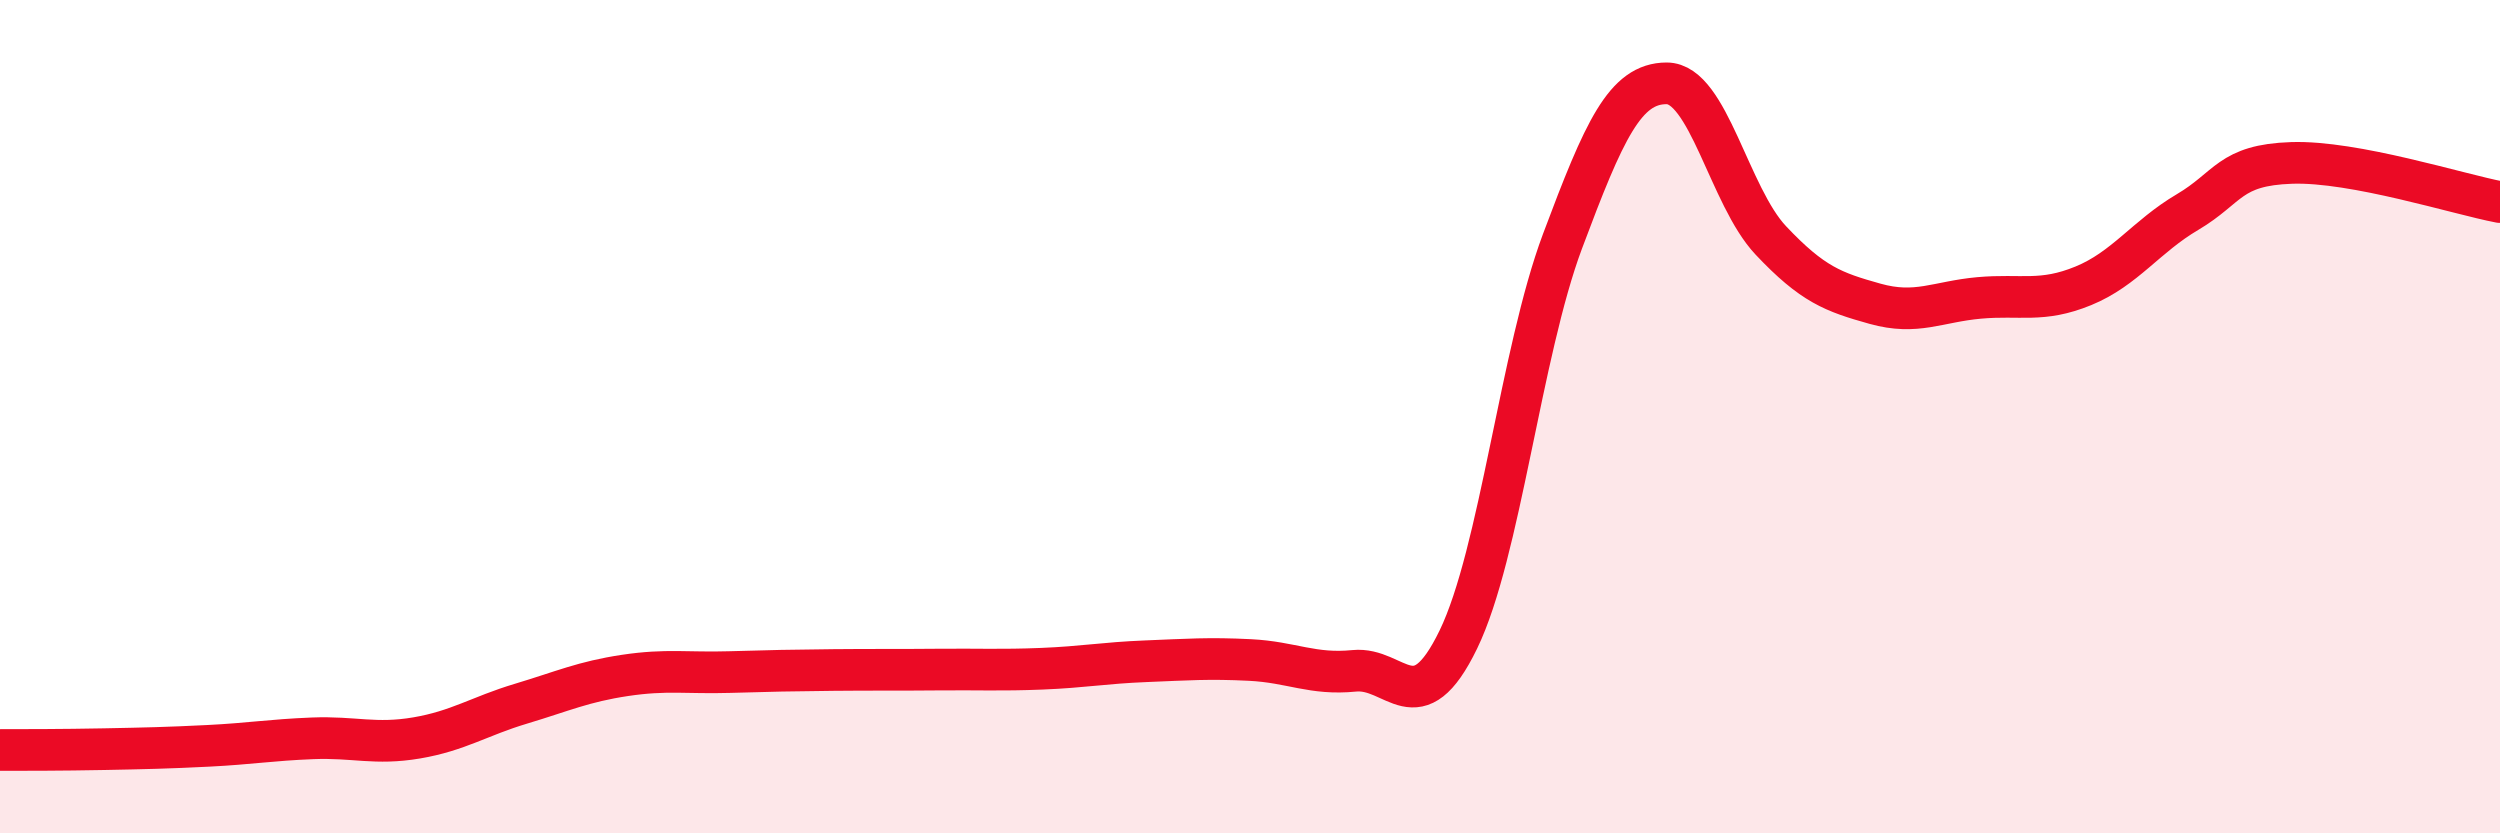
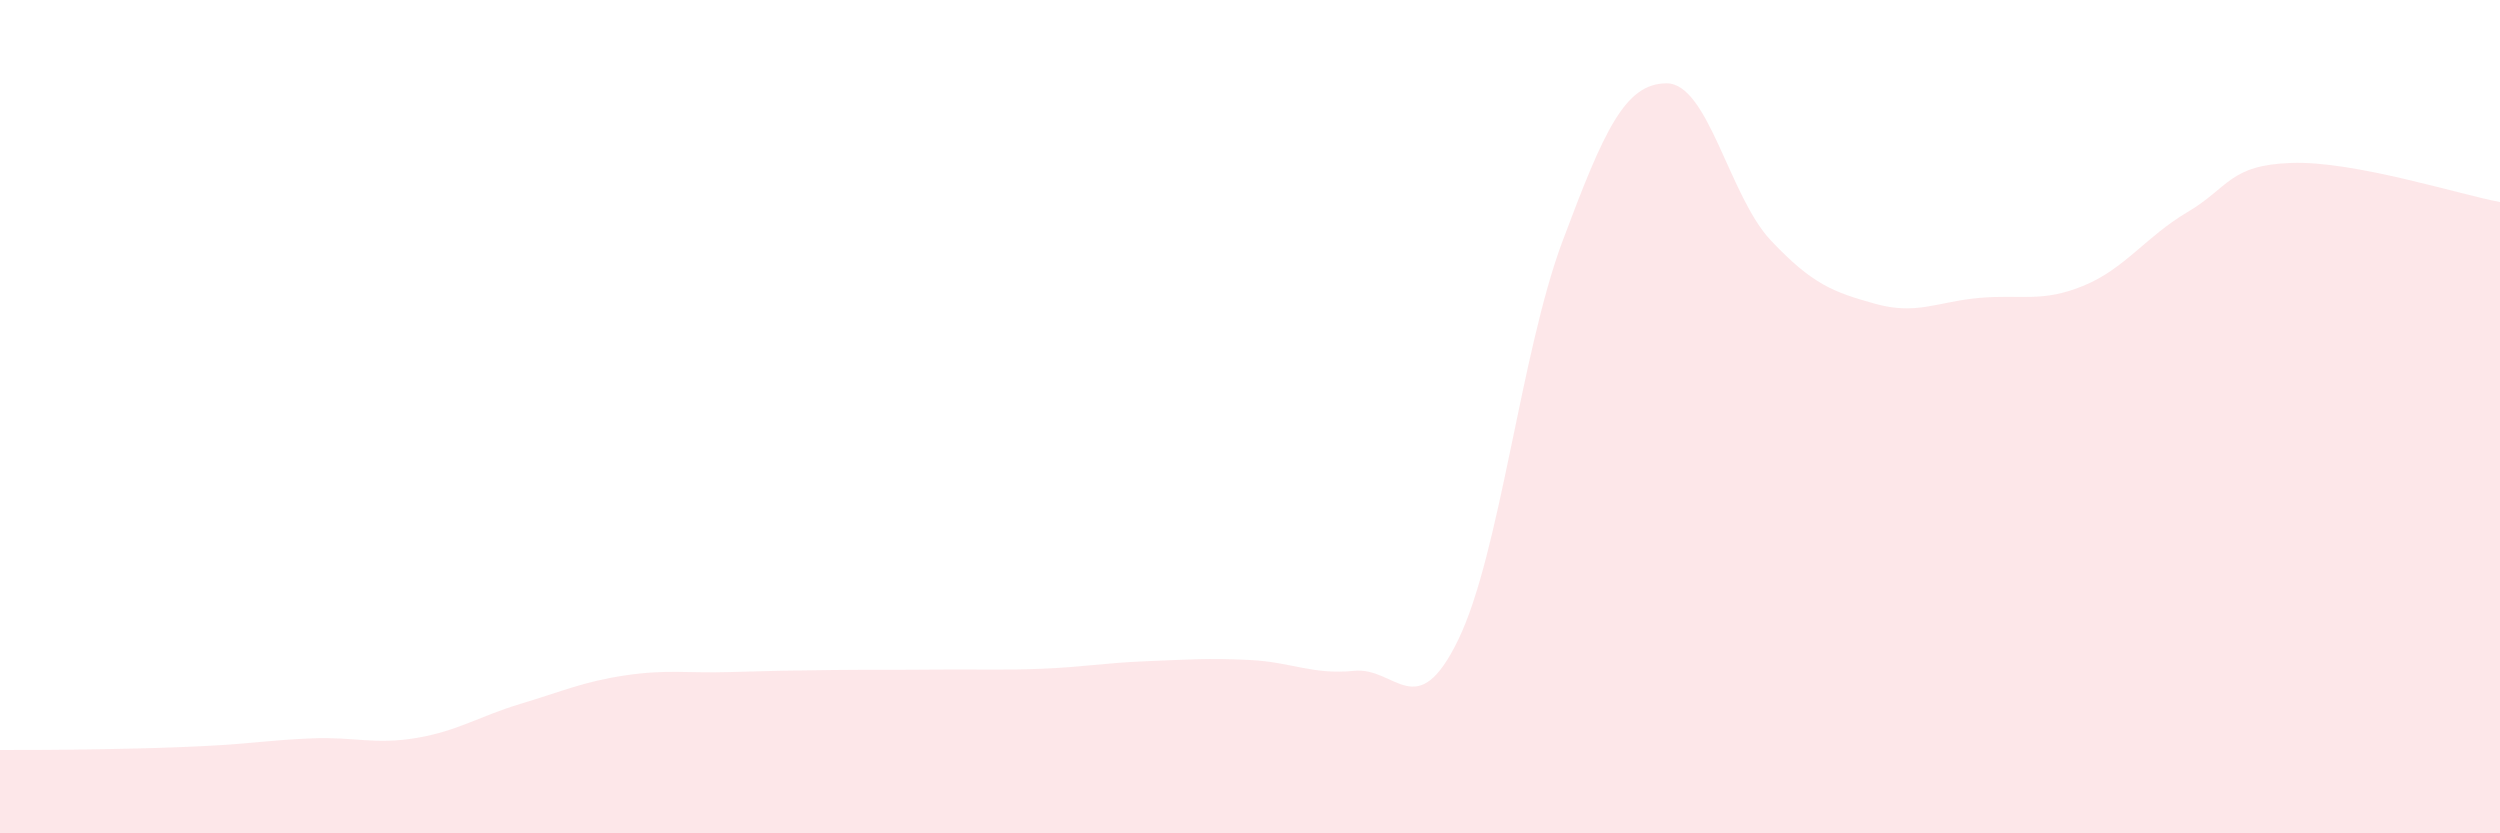
<svg xmlns="http://www.w3.org/2000/svg" width="60" height="20" viewBox="0 0 60 20">
  <path d="M 0,18 C 0.5,18 1.5,18 2.5,17.98 C 3.5,17.96 4,17.95 5,17.9 C 6,17.85 6.5,17.76 7.5,17.72 C 8.5,17.68 9,17.88 10,17.71 C 11,17.54 11.5,17.19 12.5,16.89 C 13.5,16.59 14,16.36 15,16.21 C 16,16.06 16.5,16.16 17.5,16.13 C 18.5,16.1 19,16.09 20,16.08 C 21,16.07 21.5,16.08 22.5,16.07 C 23.5,16.06 24,16.09 25,16.05 C 26,16.01 26.5,15.91 27.5,15.87 C 28.5,15.83 29,15.79 30,15.84 C 31,15.89 31.5,16.2 32.5,16.1 C 33.5,16 34,17.41 35,15.35 C 36,13.29 36.5,8.46 37.5,5.79 C 38.5,3.12 39,2 40,2 C 41,2 41.5,4.71 42.5,5.77 C 43.5,6.83 44,7.01 45,7.29 C 46,7.57 46.5,7.24 47.5,7.15 C 48.5,7.06 49,7.27 50,6.86 C 51,6.45 51.5,5.68 52.5,5.09 C 53.5,4.5 53.5,3.96 55,3.91 C 56.5,3.86 59,4.66 60,4.85L60 20L0 20Z" fill="#EB0A25" opacity="0.1" stroke-linecap="round" stroke-linejoin="round" />
-   <path d="M 0,18 C 0.5,18 1.5,18 2.5,17.98 C 3.5,17.96 4,17.95 5,17.9 C 6,17.85 6.5,17.76 7.5,17.72 C 8.5,17.68 9,17.88 10,17.71 C 11,17.54 11.5,17.19 12.5,16.89 C 13.5,16.59 14,16.36 15,16.21 C 16,16.06 16.5,16.16 17.5,16.13 C 18.5,16.1 19,16.09 20,16.08 C 21,16.07 21.5,16.08 22.5,16.07 C 23.5,16.06 24,16.09 25,16.05 C 26,16.01 26.5,15.91 27.5,15.87 C 28.5,15.83 29,15.79 30,15.84 C 31,15.89 31.5,16.2 32.5,16.1 C 33.5,16 34,17.41 35,15.35 C 36,13.29 36.5,8.46 37.5,5.79 C 38.5,3.12 39,2 40,2 C 41,2 41.5,4.71 42.5,5.77 C 43.5,6.83 44,7.01 45,7.29 C 46,7.57 46.5,7.24 47.5,7.15 C 48.5,7.06 49,7.27 50,6.86 C 51,6.45 51.5,5.68 52.5,5.09 C 53.5,4.5 53.5,3.96 55,3.91 C 56.5,3.86 59,4.66 60,4.85" stroke="#EB0A25" stroke-width="1" fill="none" stroke-linecap="round" stroke-linejoin="round" />
</svg>